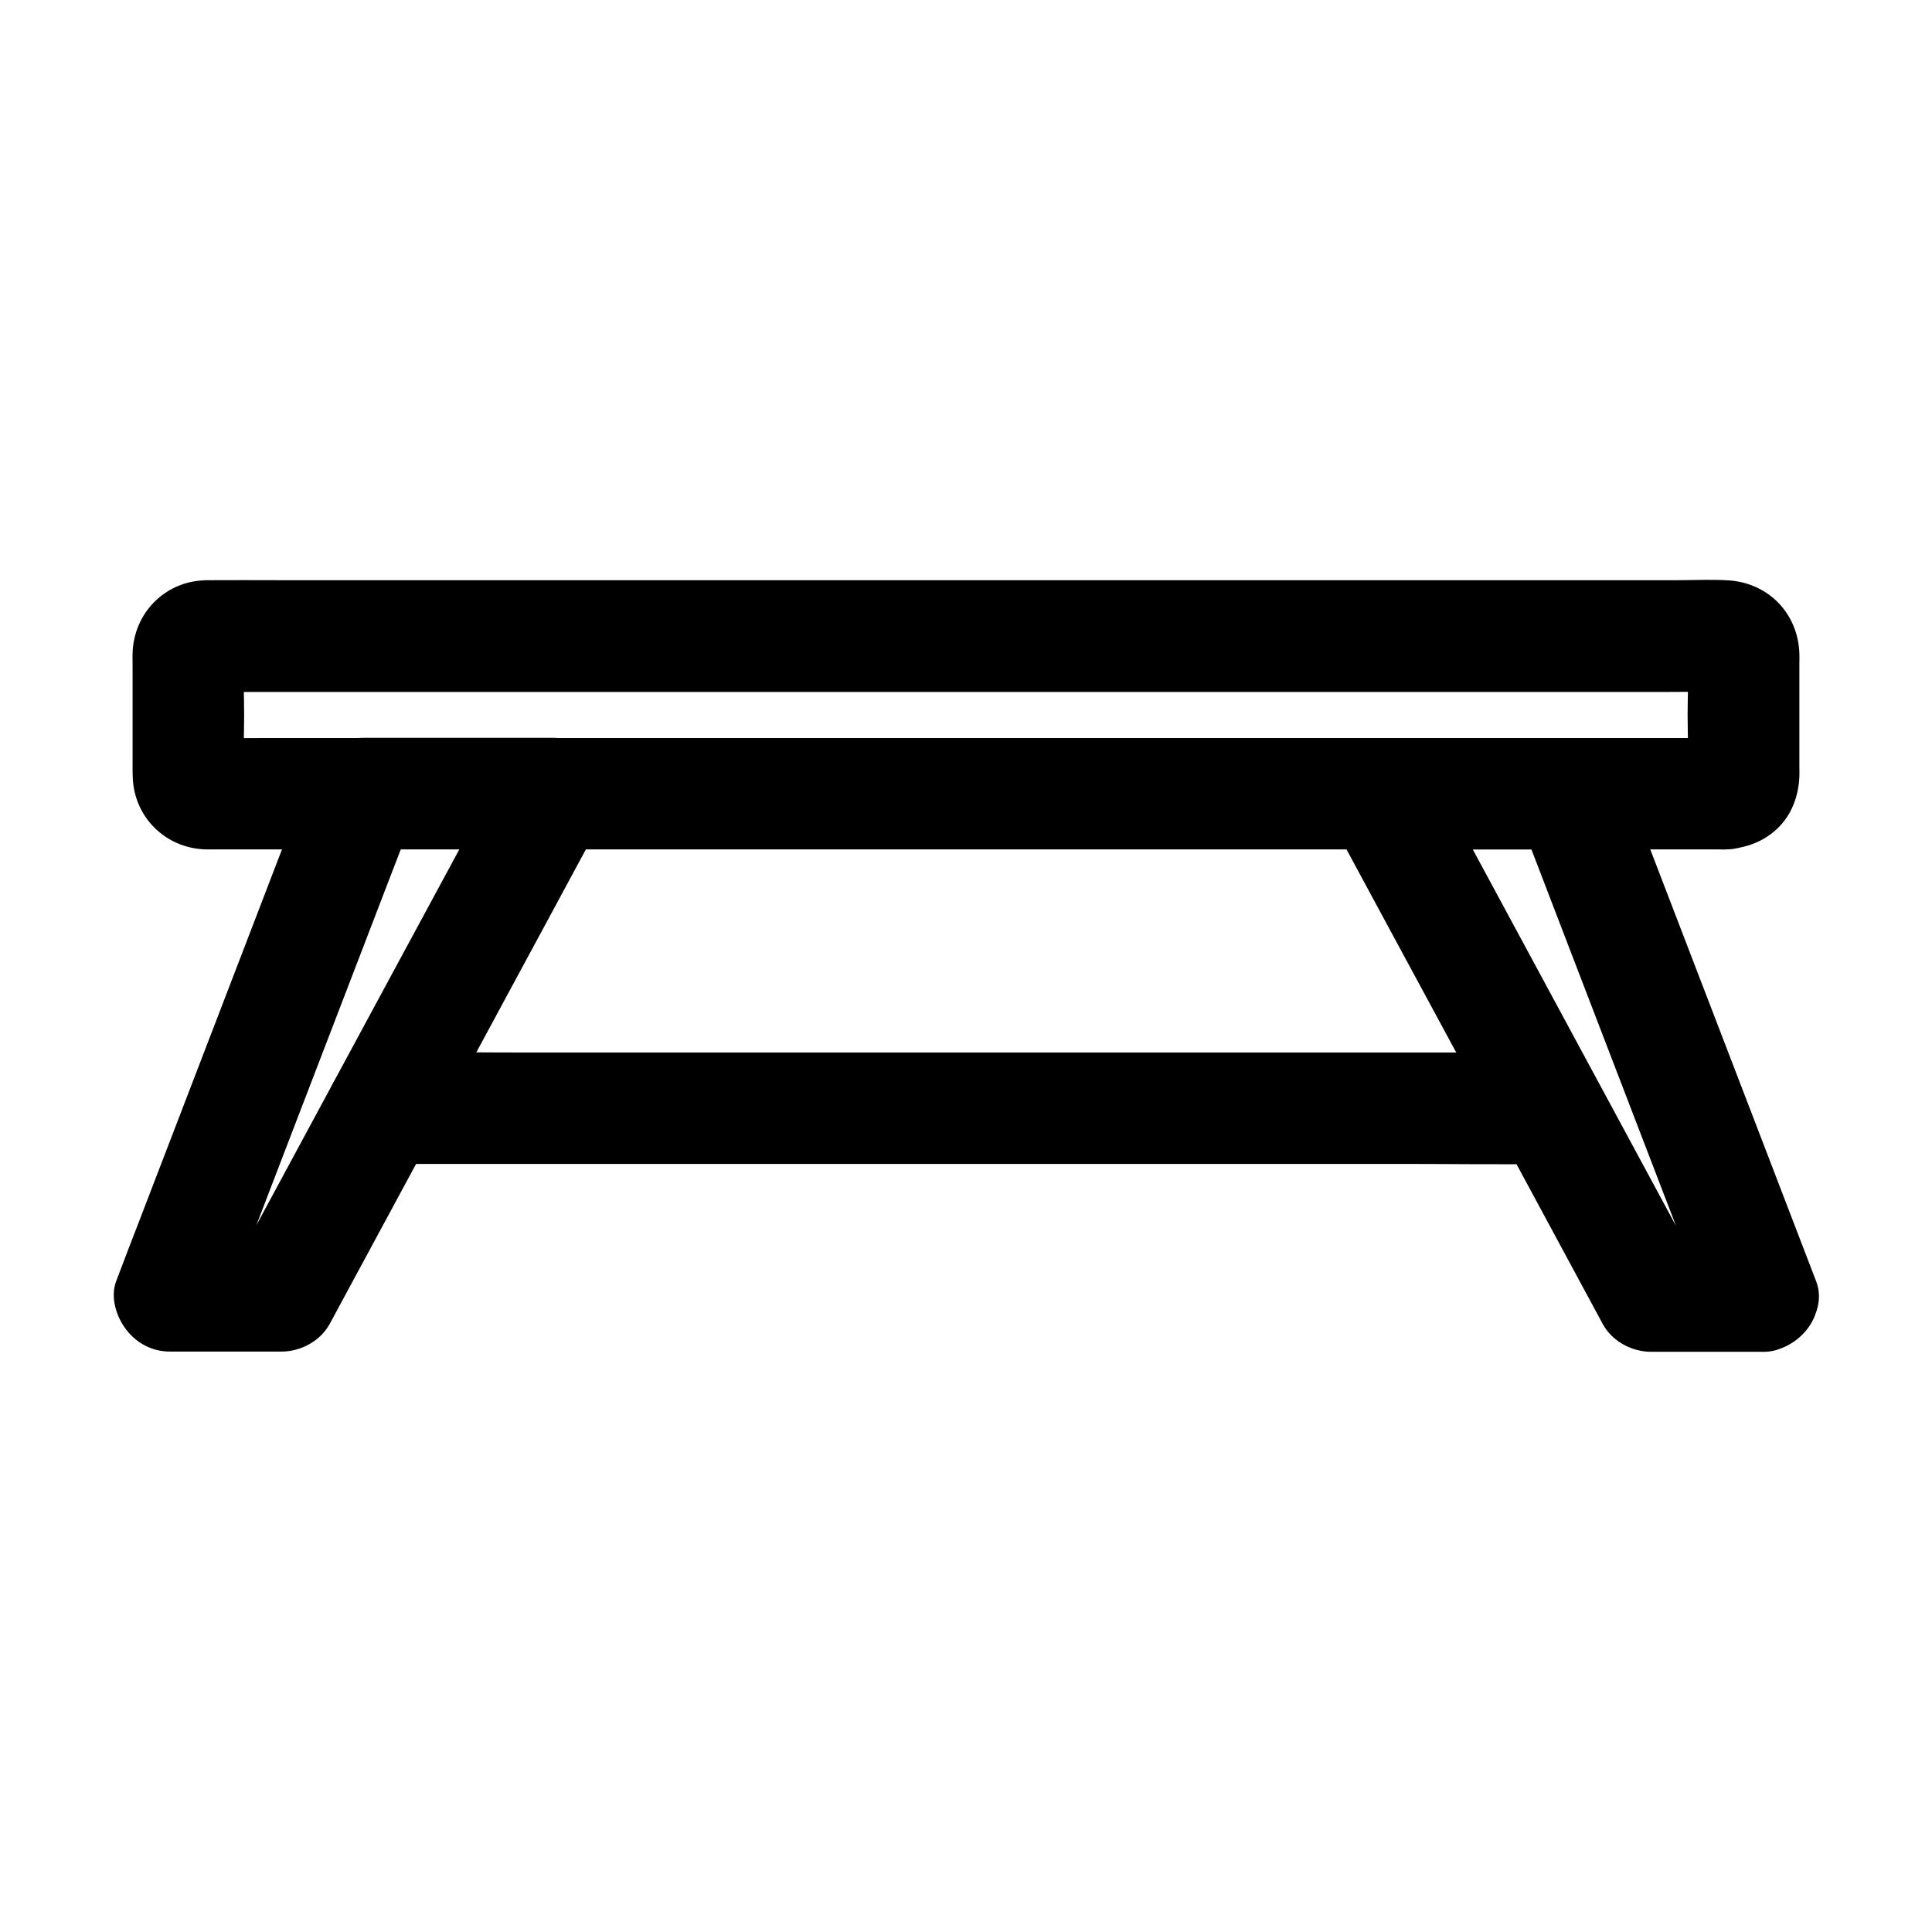
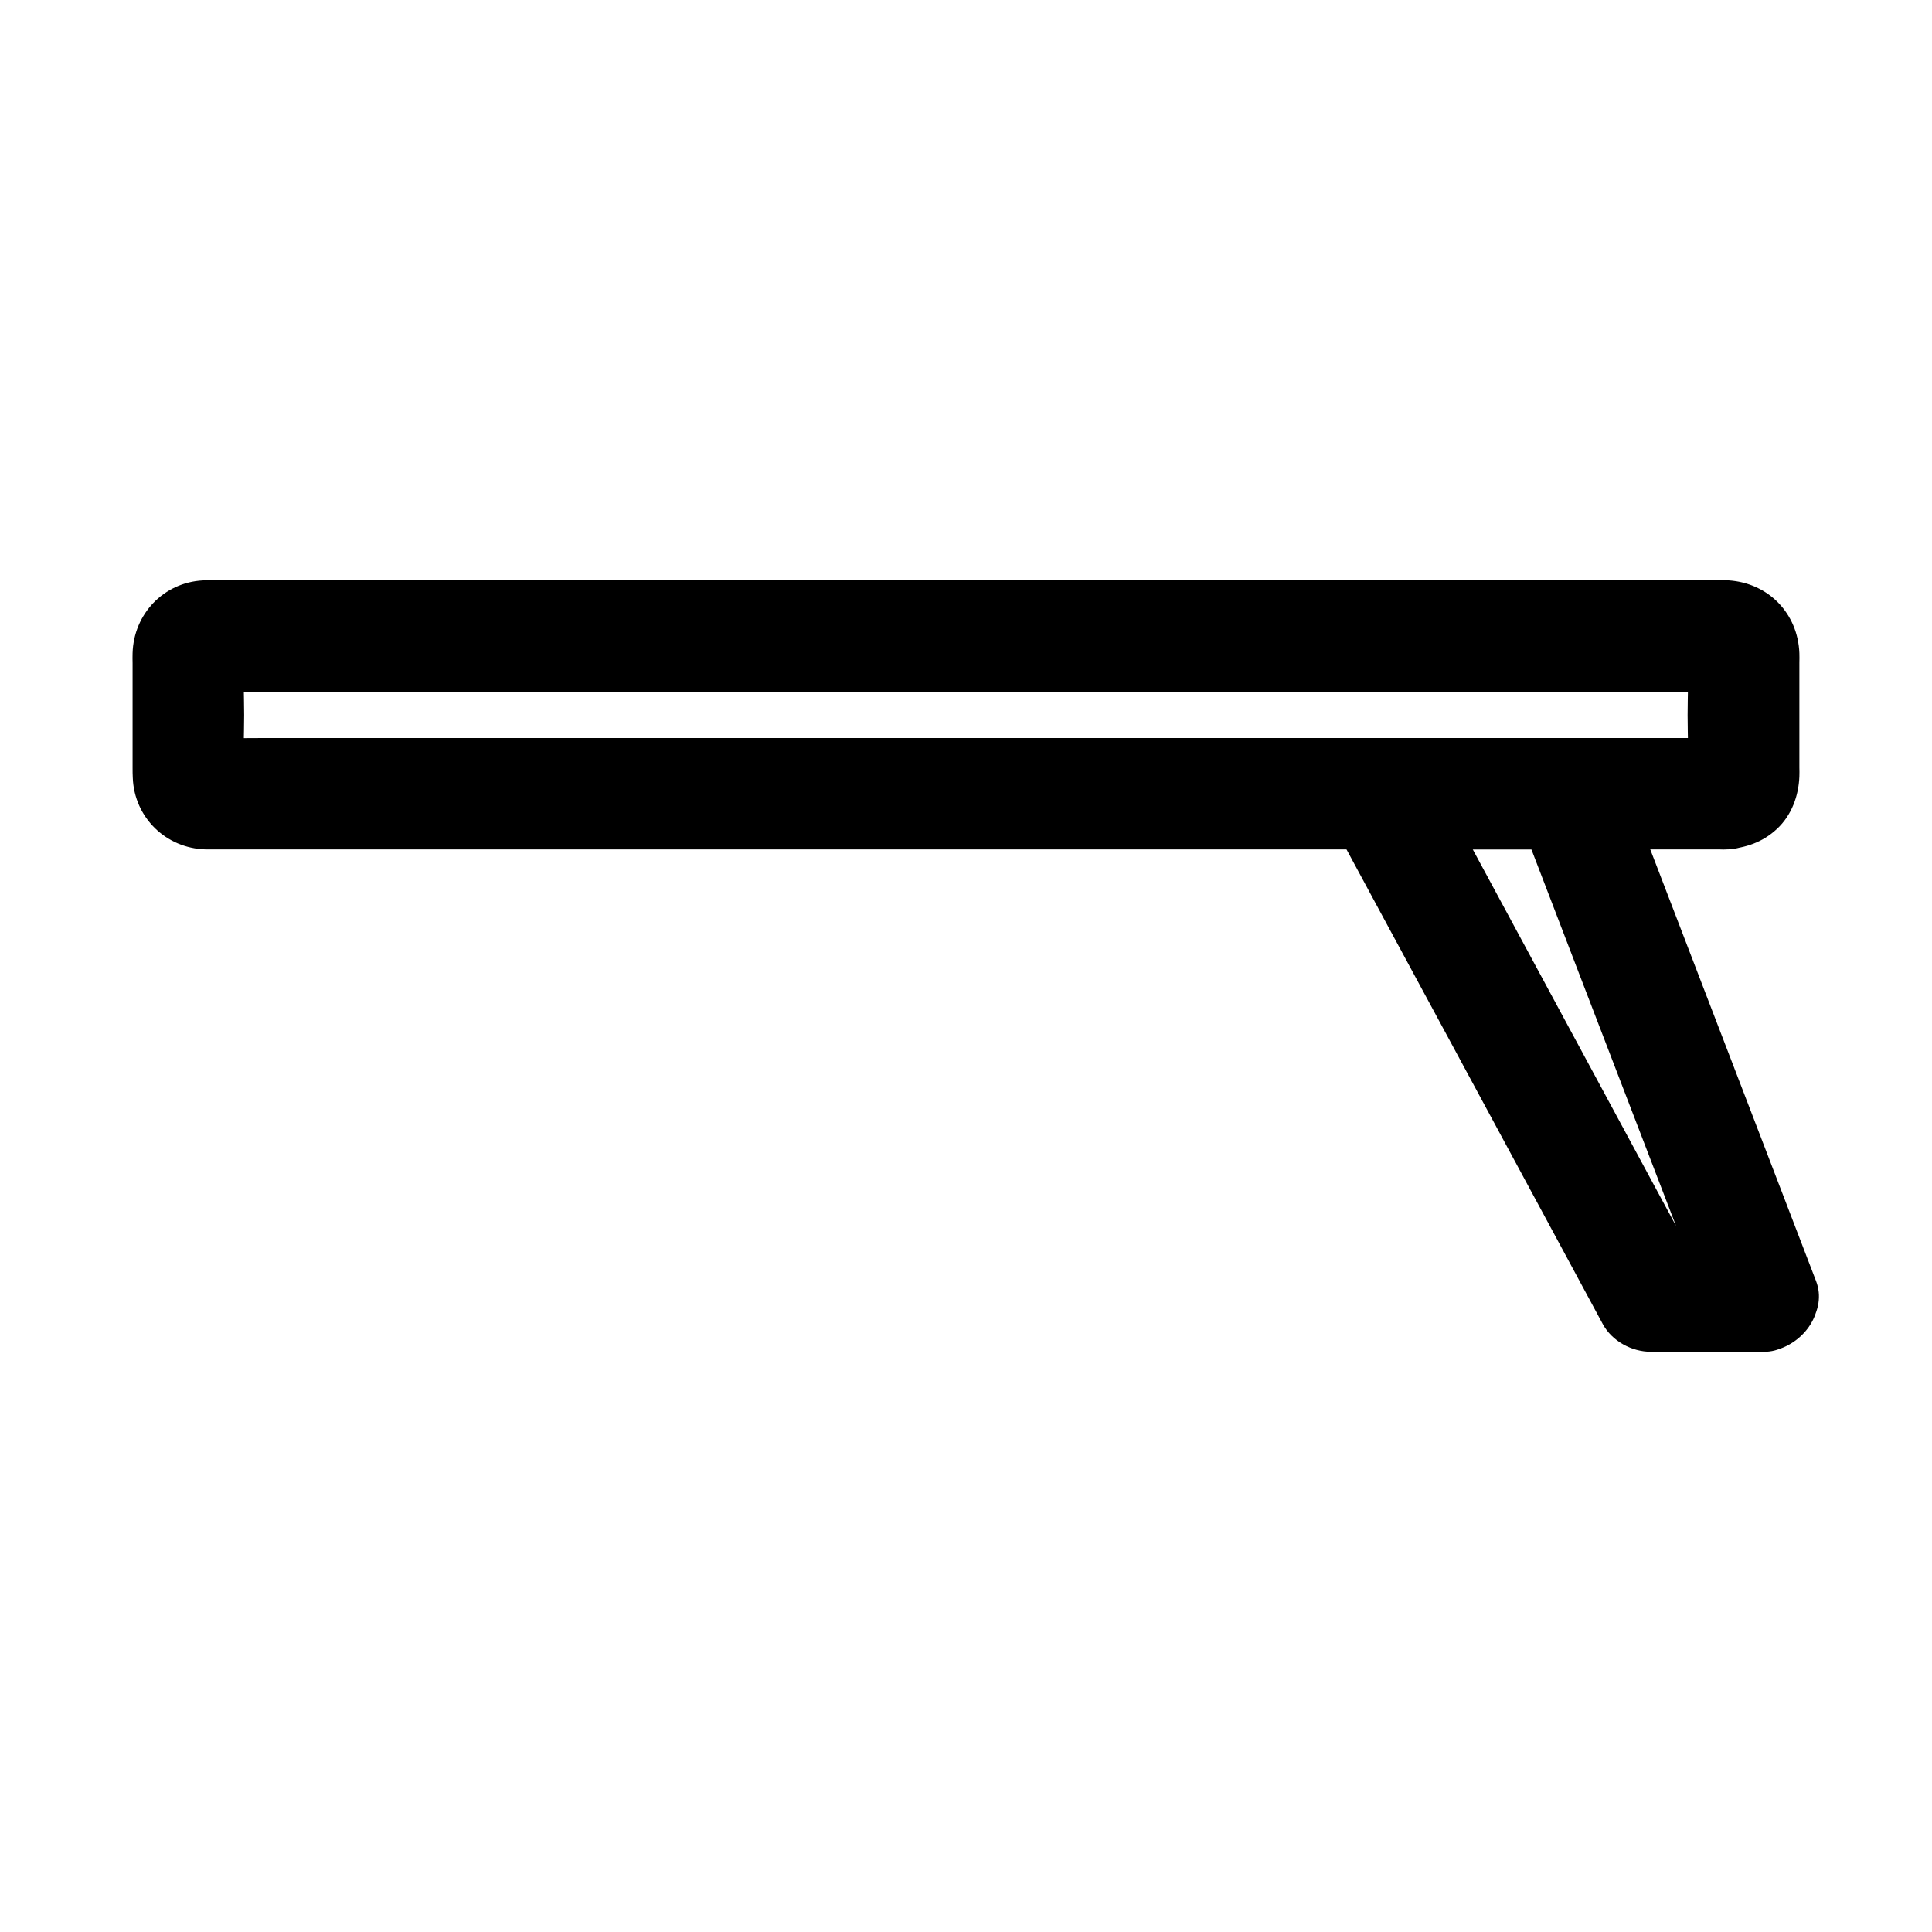
<svg xmlns="http://www.w3.org/2000/svg" fill="#000000" width="800px" height="800px" version="1.1" viewBox="144 144 512 512">
  <g>
    <path d="m601.52 339.58h-10.773-29.324-43.395-53.184-58.008-58.5-54.516-46.051-33.062c-5.215 0-10.383 0.098-15.598 0-0.441 0-0.887 0-1.328-0.051 1.328 0.195 2.609 0.344 3.938 0.543-0.441-0.051-0.836-0.195-1.23-0.395 1.18 0.492 2.363 0.984 3.543 1.477-1.328-0.789-0.887-0.246 1.426 1.672 1.918 2.262 2.461 2.754 1.672 1.426 0.492 1.18 0.984 2.363 1.477 3.543-0.195-0.395-0.297-0.836-0.395-1.23 0.195 1.328 0.344 2.609 0.543 3.938-0.395-5.609-0.051-11.414-0.051-17.023 0-5.656-0.344-11.414 0.051-17.023-0.195 1.328-0.344 2.609-0.543 3.938 0.051-0.441 0.195-0.836 0.395-1.23-0.492 1.18-0.984 2.363-1.477 3.543 0.789-1.328 0.246-0.887-1.672 1.426-2.262 1.918-2.754 2.461-1.426 1.672-1.18 0.492-2.363 0.984-3.543 1.477 0.395-0.195 0.836-0.297 1.23-0.395-1.328 0.195-2.609 0.344-3.938 0.543 3.738-0.297 7.527-0.051 11.266-0.051h29.371 43.344 53.137 57.957 58.5 54.562 46.25 33.062c5.215 0 10.383-0.098 15.598 0 0.441 0 0.887 0 1.328 0.051-1.328-0.195-2.609-0.344-3.938-0.543 0.441 0.051 0.836 0.195 1.23 0.395-1.18-0.492-2.363-0.984-3.543-1.477 1.328 0.789 0.887 0.246-1.426-1.672-1.918-2.262-2.461-2.754-1.672-1.426-0.492-1.18-0.984-2.363-1.477-3.543 0.195 0.395 0.297 0.836 0.395 1.23-0.195-1.328-0.344-2.609-0.543-3.938 0.395 5.609 0.051 11.414 0.051 17.023 0 5.656 0.344 11.414-0.051 17.023 0.195-1.328 0.344-2.609 0.543-3.938-0.051 0.441-0.195 0.836-0.395 1.23 0.492-1.18 0.984-2.363 1.477-3.543-0.789 1.328-0.246 0.887 1.672-1.426 2.262-1.918 2.754-2.461 1.426-1.672 1.18-0.492 2.363-0.984 3.543-1.477-0.395 0.195-0.836 0.297-1.23 0.395 1.328-0.195 2.609-0.344 3.938-0.543-0.195 0-0.391 0.051-0.637 0.051-3.938 0.297-7.578 1.426-10.43 4.328-2.559 2.559-4.477 6.742-4.328 10.43 0.344 7.527 6.496 15.352 14.762 14.762 5.117-0.395 9.594-1.871 13.43-5.461 3.836-3.59 5.707-8.707 5.902-13.875 0.051-0.789 0-1.574 0-2.363v-13.973-13.824c0-0.836 0.051-1.672 0-2.508-0.395-10.527-8.168-18.547-18.648-19.285-4.527-0.297-9.102-0.051-13.629-0.051h-35.375-51.363-61.305-65.141-63.023-54.316-39.754c-6.348 0-12.695-0.051-19.039 0-0.492 0-0.984 0-1.477 0.051-10.43 0.543-18.352 8.906-18.648 19.285-0.051 0.887 0 1.77 0 2.656v27.797c0 0.836 0 1.723 0.051 2.559 0.395 10.527 8.758 18.695 19.285 18.992h0.887 6.691 30.406 47.969 59.434 64.992 63.91 56.973 43.887 24.648 3.199c7.723 0 15.105-6.789 14.762-14.762-0.297-8.02-6.445-14.758-14.711-14.758z" />
-     <path d="m277.73 346.86c-10.234 18.992-20.516 37.984-30.75 56.926-8.117 15.055-16.234 30.062-24.355 45.117-5.609 10.383-11.168 20.715-16.777 31.094 4.231-2.461 8.512-4.871 12.742-7.332h-29.57c4.723 6.25 9.496 12.449 14.219 18.695 5.758-15.055 11.562-30.062 17.32-45.117 9.152-23.863 18.352-47.723 27.504-71.586 2.117-5.461 4.231-10.973 6.297-16.434-4.723 3.59-9.496 7.231-14.219 10.824h44.035 6.297c7.723 0 15.105-6.789 14.762-14.762-0.344-8.02-6.496-14.762-14.762-14.762h-44.035-6.297c-7.035 0-11.855 4.676-14.219 10.824-5.758 15.055-11.562 30.062-17.32 45.117-9.152 23.863-18.352 47.723-27.504 71.586-2.117 5.461-4.231 10.973-6.297 16.434-1.625 4.281 0 9.445 2.656 12.891 2.805 3.641 6.887 5.805 11.609 5.805h29.57c5.066 0 10.281-2.805 12.742-7.332 9.004-16.629 17.957-33.309 26.961-49.938 10.773-19.926 21.5-39.852 32.273-59.777 4.231-7.824 8.414-15.645 12.645-23.418 3.691-6.789 1.918-16.383-5.312-20.172-6.879-3.59-16.277-1.918-20.215 5.316z" />
    <path d="m611.02 472.71h-29.57c4.231 2.461 8.512 4.871 12.742 7.332-9.004-16.629-17.957-33.309-26.961-49.938-10.773-19.926-21.5-39.852-32.273-59.777-4.231-7.824-8.414-15.645-12.645-23.418-4.231 7.379-8.512 14.809-12.742 22.188h44.035 6.297c-4.723-3.59-9.496-7.231-14.219-10.824 5.758 15.055 11.562 30.062 17.32 45.117 9.152 23.863 18.352 47.723 27.504 71.586 2.117 5.461 4.231 10.973 6.297 16.434 1.426 3.691 3.246 6.742 6.789 8.809 3.148 1.871 7.824 2.656 11.367 1.477 6.988-2.262 13.285-10.43 10.332-18.156-5.758-15.055-11.562-30.062-17.32-45.117-9.152-23.863-18.352-47.723-27.504-71.586-2.117-5.461-4.231-10.973-6.297-16.434-2.363-6.148-7.281-10.824-14.219-10.824h-44.035-6.297c-11.465 0-18.008 12.449-12.742 22.188 10.234 18.992 20.516 37.984 30.75 56.926 8.117 15.055 16.234 30.062 24.355 45.117 5.609 10.383 11.168 20.715 16.777 31.094 2.461 4.527 7.676 7.332 12.742 7.332h29.57c7.723 0 15.105-6.789 14.762-14.762-0.453-8.02-6.551-14.762-14.816-14.762z" />
-     <path d="m554.54 422.93h-30.699-73.75-89.25-77.195c-12.547 0-25.094-0.195-37.59 0h-0.543c-7.723 0-15.105 6.789-14.762 14.762 0.344 8.02 6.496 14.762 14.762 14.762h30.699 73.75 89.25 77.195c12.547 0 25.094 0.195 37.59 0h0.543c7.723 0 15.105-6.789 14.762-14.762s-6.496-14.762-14.762-14.762z" />
  </g>
</svg>